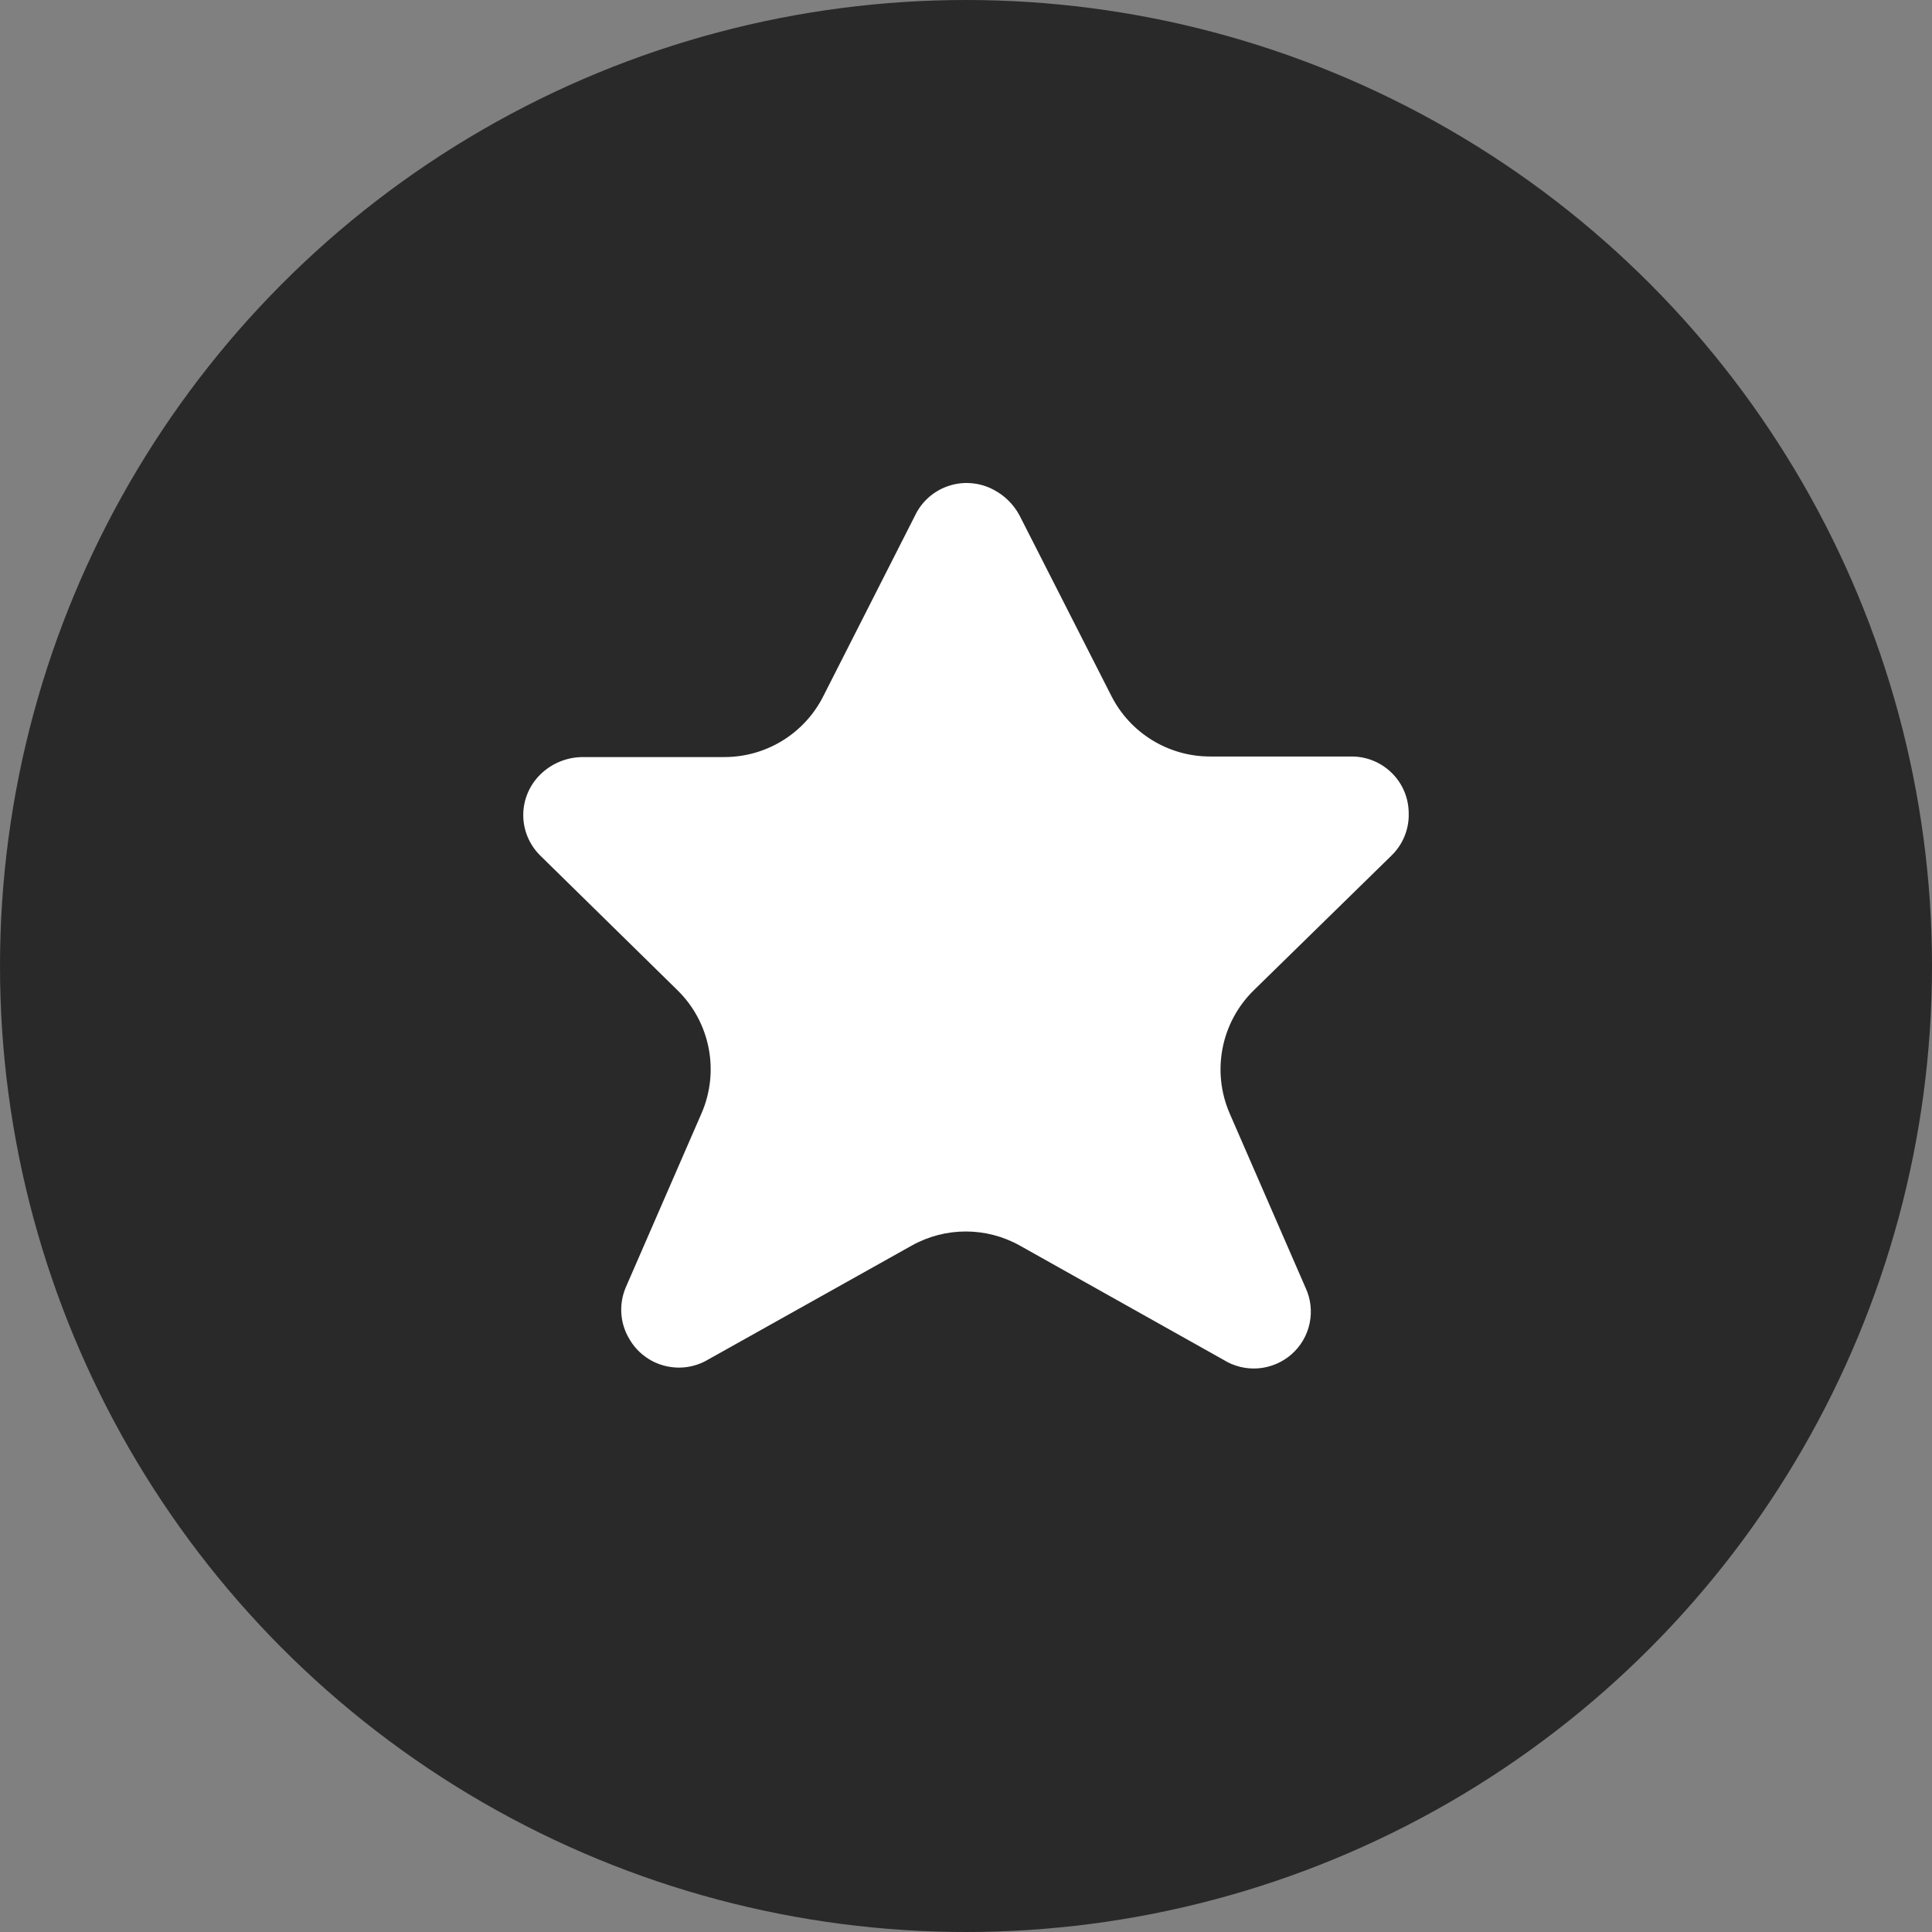
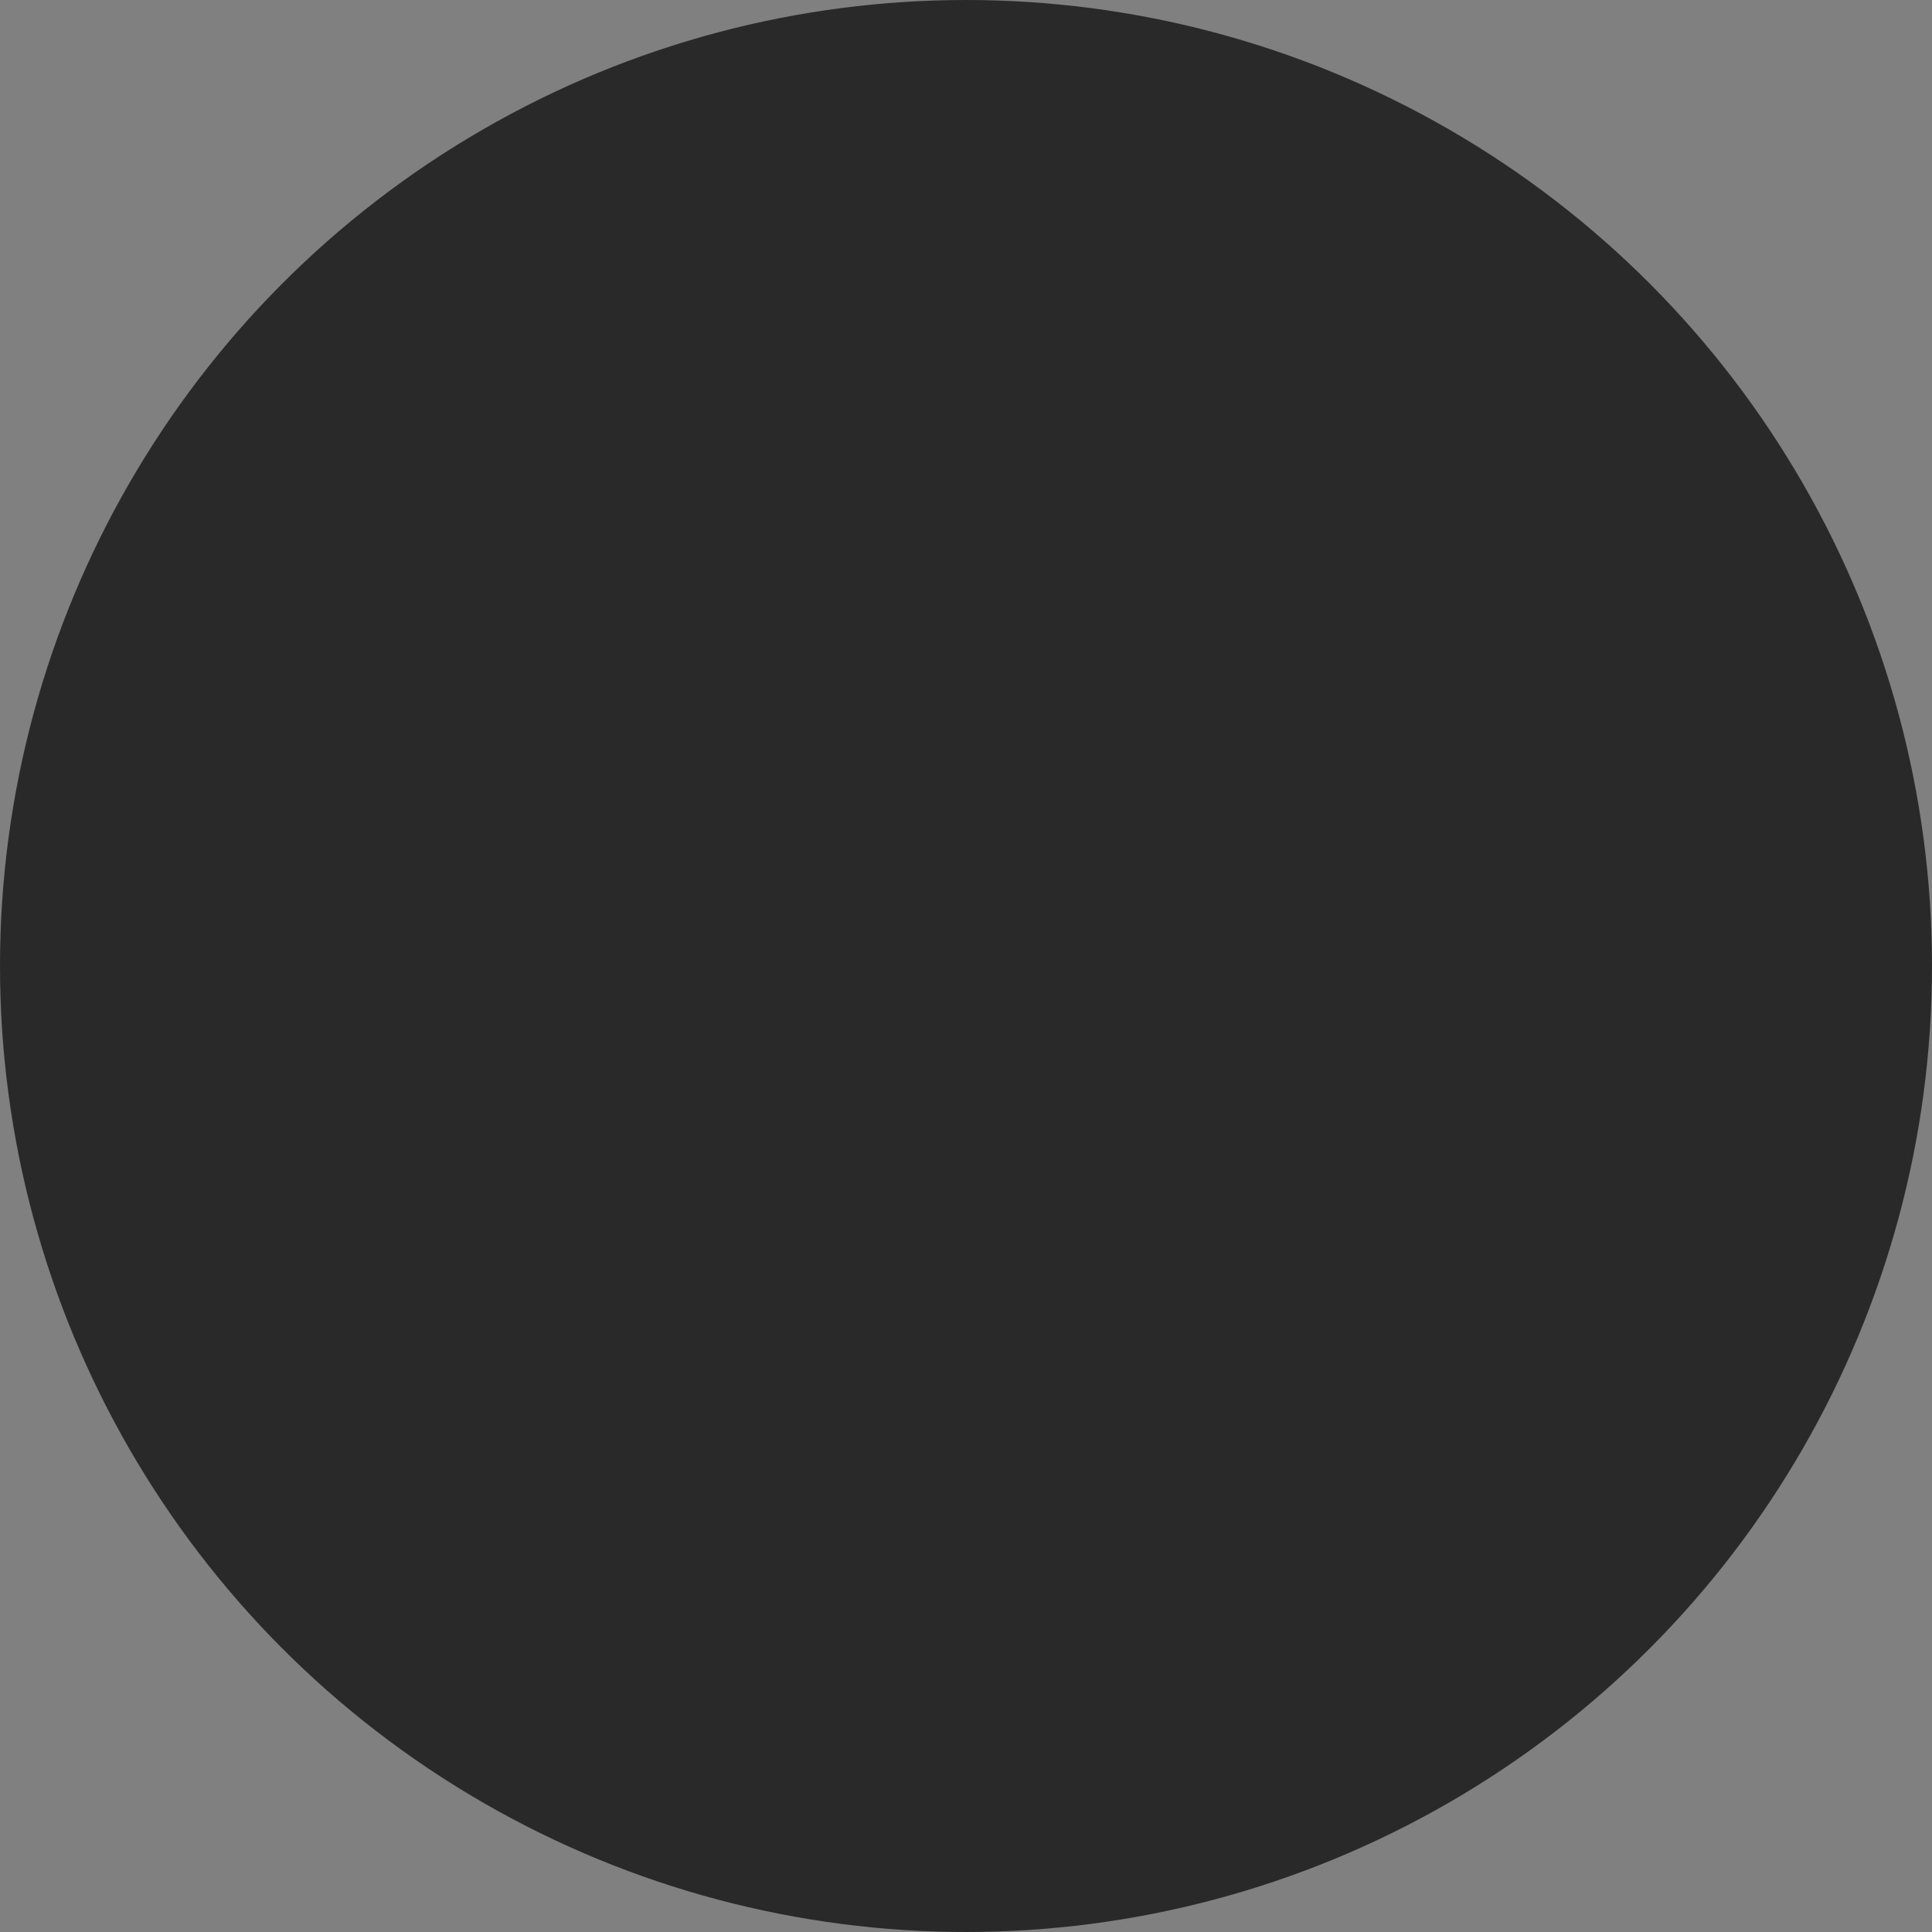
<svg xmlns="http://www.w3.org/2000/svg" width="48" height="48" viewBox="0 0 48 48" fill="none">
  <rect x="0" y="0" width="48" height="48" fill="#808080" stroke="none" />
  <g id="icon-instagram" clip-path="url(#clip0_758_984)">
    <circle id="Ellipse 3" cx="24" cy="24" r="24" fill="#292929" />
-     <path id="Vector" d="M25.33 12.806L27.613 17.293C28.082 18.215 29.029 18.795 30.064 18.795H33.582C33.958 18.795 34.318 18.944 34.584 19.209C34.85 19.474 34.999 19.833 34.999 20.208C35.005 20.405 34.968 20.601 34.892 20.784C34.817 20.966 34.703 21.131 34.56 21.267L31.151 24.602C30.335 25.401 30.097 26.619 30.552 27.666L32.433 31.987C32.564 32.264 32.6 32.575 32.538 32.874C32.476 33.174 32.318 33.445 32.088 33.647C31.858 33.849 31.568 33.971 31.262 33.996C30.956 34.02 30.651 33.944 30.391 33.781L25.341 30.948C24.506 30.479 23.487 30.479 22.652 30.946L17.588 33.781C17.426 33.877 17.246 33.939 17.059 33.965C16.872 33.99 16.682 33.978 16.499 33.929C16.317 33.881 16.146 33.796 15.998 33.681C15.848 33.566 15.724 33.422 15.631 33.258C15.518 33.068 15.451 32.854 15.437 32.633C15.422 32.412 15.46 32.191 15.546 31.987L17.428 27.663C17.883 26.618 17.646 25.401 16.833 24.603L13.419 21.253C13.287 21.122 13.181 20.965 13.109 20.793C13.037 20.621 13 20.436 13 20.25C13 20.064 13.037 19.879 13.109 19.707C13.181 19.535 13.287 19.378 13.419 19.247C13.559 19.108 13.725 18.998 13.907 18.923C14.09 18.848 14.285 18.809 14.483 18.809H17.999C19.034 18.809 19.982 18.228 20.451 17.304L22.735 12.806C22.817 12.633 22.935 12.478 23.079 12.352C23.224 12.225 23.393 12.129 23.576 12.07C23.759 12.01 23.953 11.988 24.144 12.006C24.336 12.023 24.522 12.079 24.692 12.171C24.963 12.314 25.186 12.536 25.33 12.806Z" fill="white" />
  </g>
  <defs>
    <clipPath id="clip0_758_984">
      <rect width="48" height="48" fill="white" />
    </clipPath>
  </defs>
</svg>